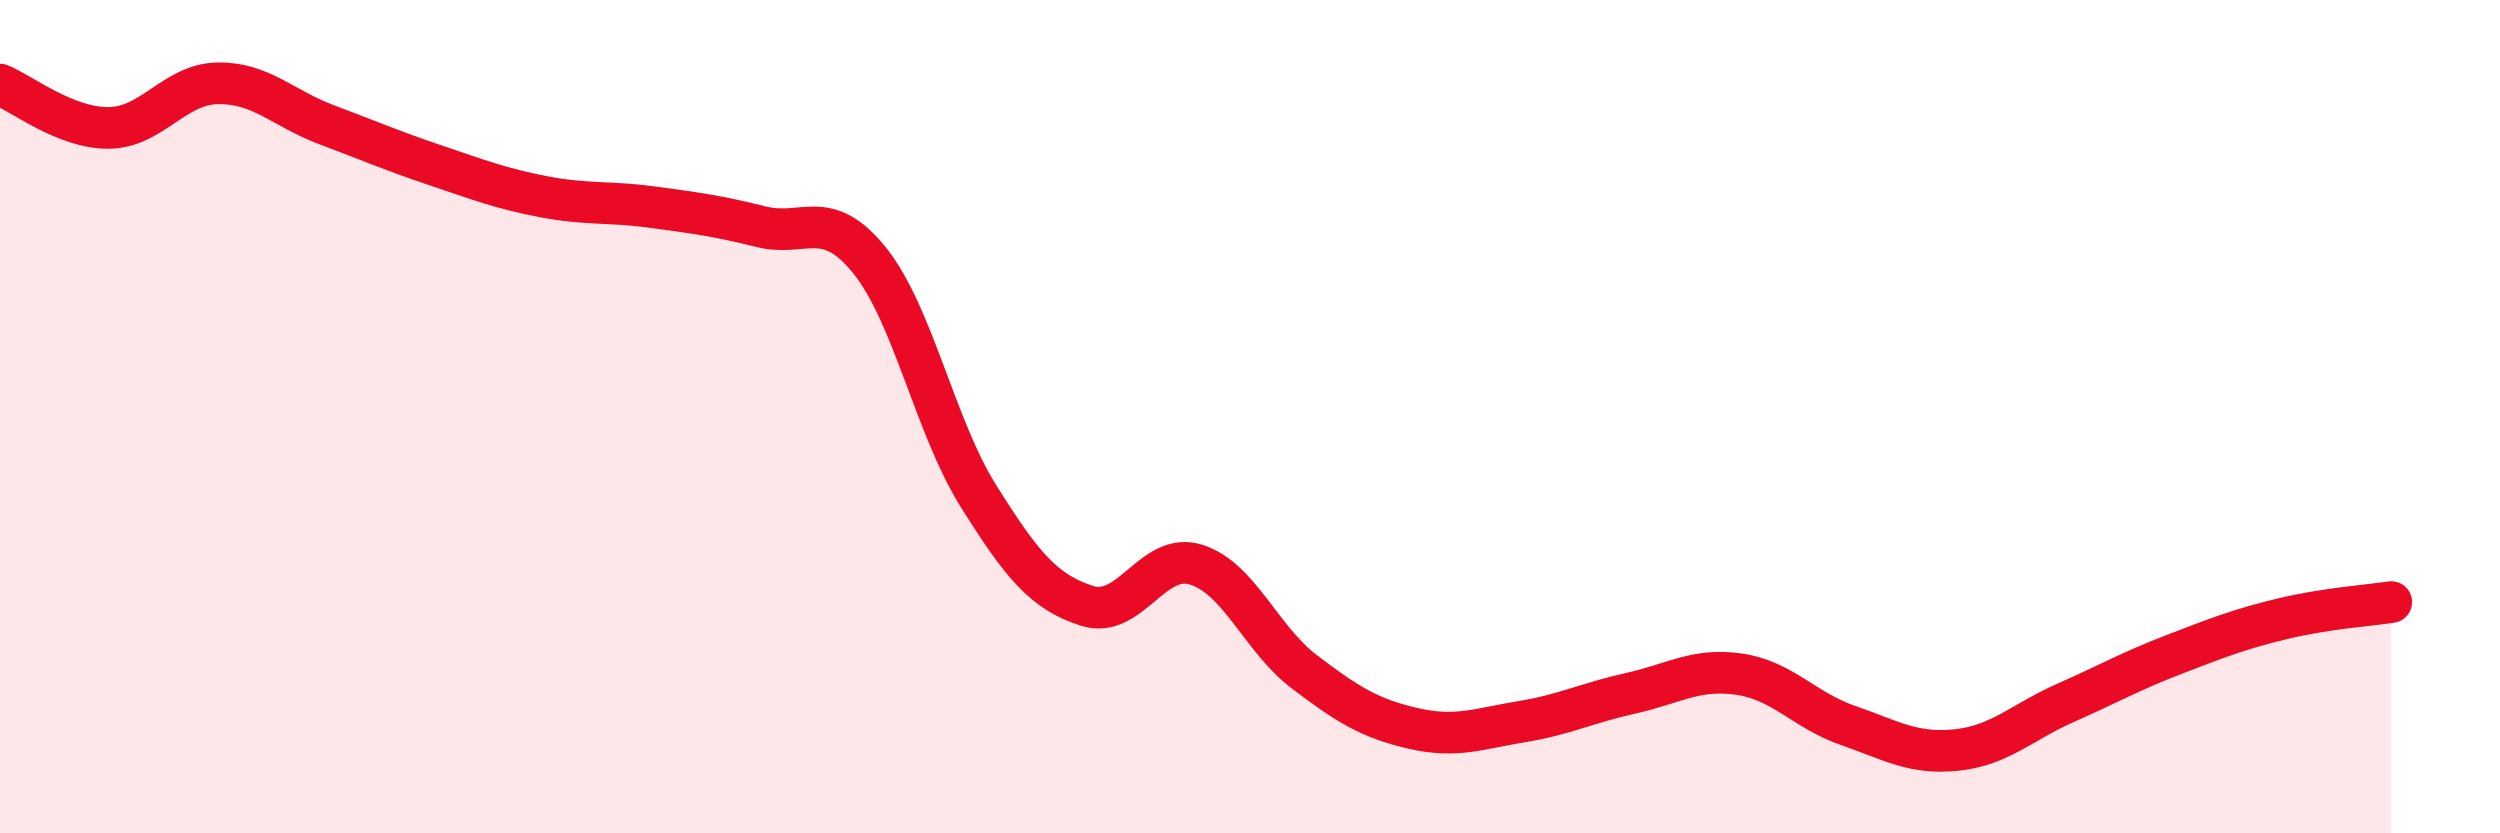
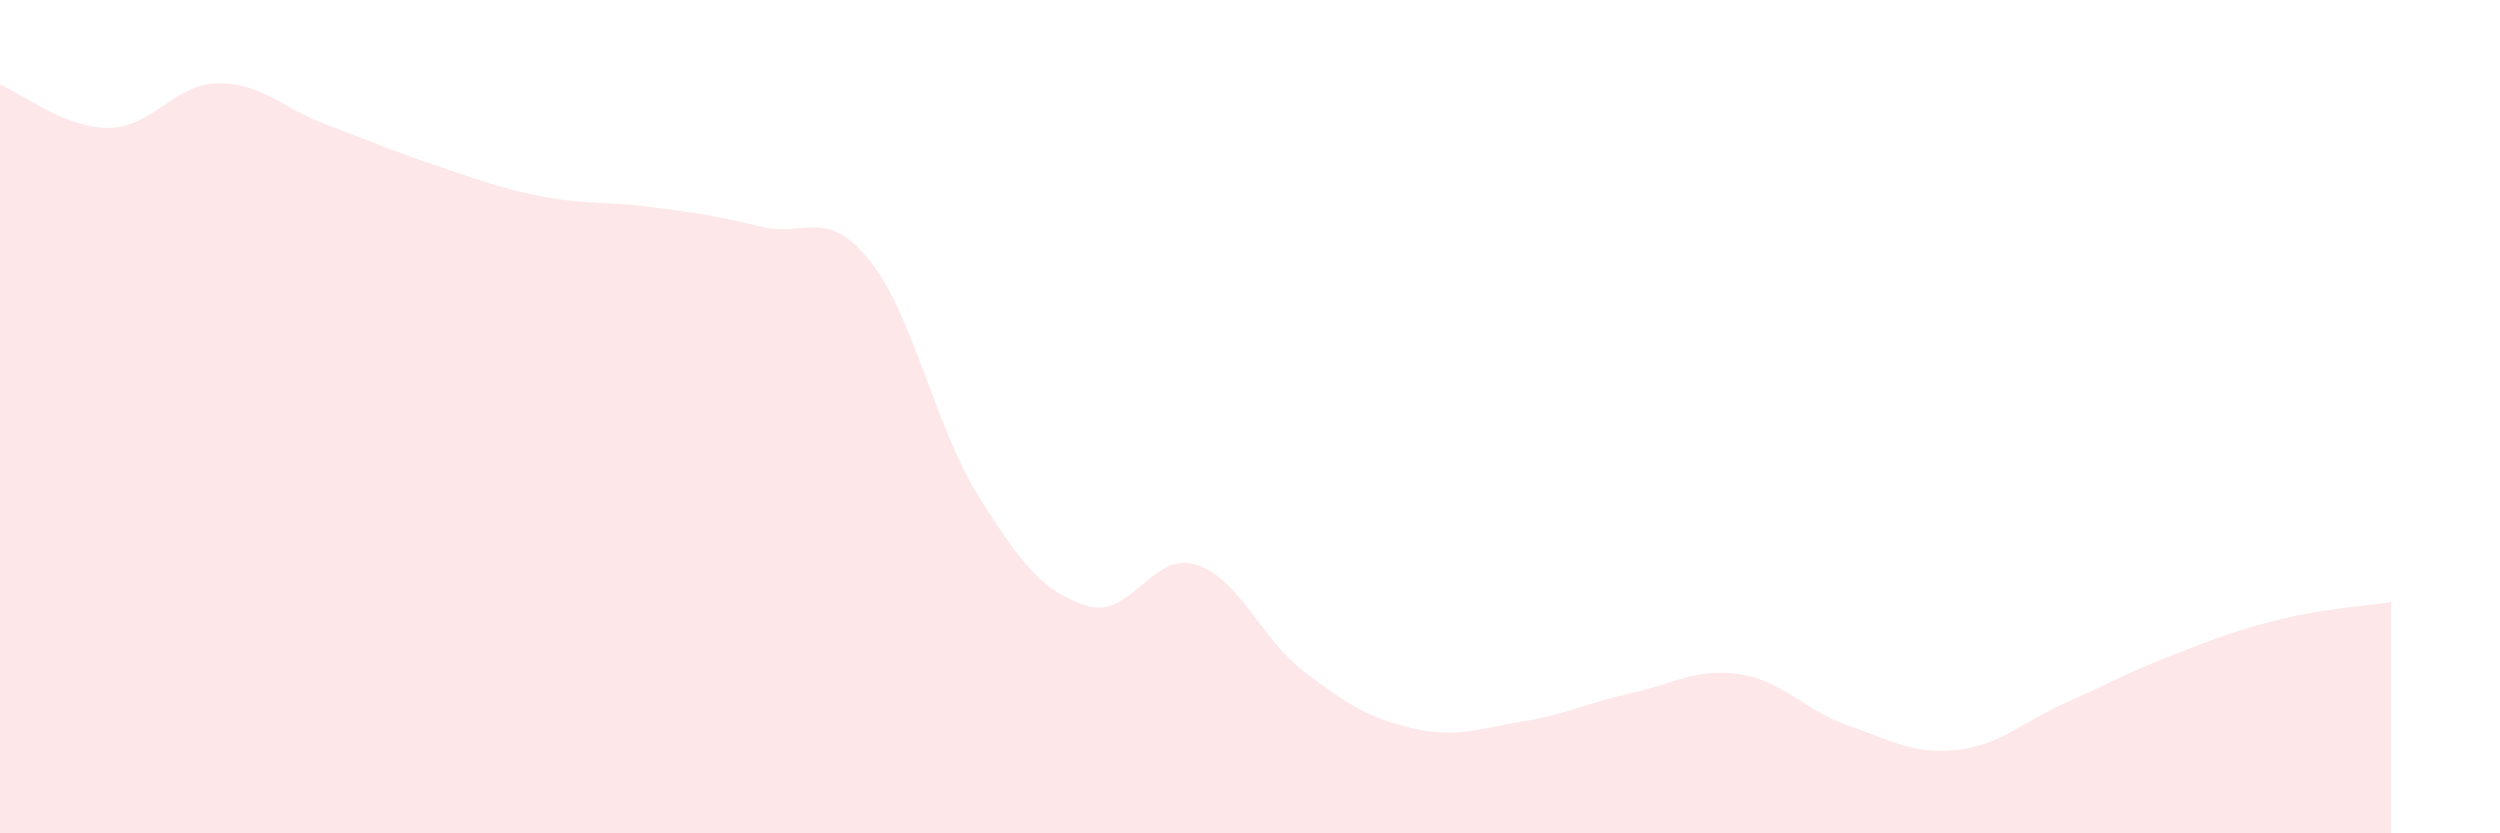
<svg xmlns="http://www.w3.org/2000/svg" width="60" height="20" viewBox="0 0 60 20">
  <path d="M 0,2.03 C 0.52,2.24 1.57,3.08 2.61,3.07 C 3.65,3.06 4.18,2.02 5.22,2 C 6.26,1.98 6.79,2.6 7.83,2.99 C 8.87,3.38 9.39,3.61 10.43,3.96 C 11.47,4.31 12,4.52 13.04,4.72 C 14.08,4.92 14.61,4.83 15.65,4.97 C 16.69,5.11 17.22,5.18 18.26,5.44 C 19.3,5.7 19.83,4.96 20.87,6.25 C 21.91,7.54 22.44,10.24 23.48,11.9 C 24.52,13.56 25.05,14.21 26.09,14.54 C 27.13,14.87 27.66,13.23 28.7,13.55 C 29.74,13.87 30.26,15.33 31.3,16.12 C 32.34,16.91 32.87,17.24 33.91,17.48 C 34.95,17.72 35.48,17.49 36.52,17.32 C 37.56,17.15 38.09,16.87 39.13,16.64 C 40.17,16.41 40.7,16.03 41.74,16.18 C 42.78,16.33 43.31,17.05 44.35,17.41 C 45.39,17.77 45.92,18.11 46.96,18 C 48,17.89 48.53,17.33 49.57,16.87 C 50.61,16.41 51.13,16.11 52.17,15.71 C 53.21,15.31 53.74,15.1 54.78,14.85 C 55.82,14.6 56.87,14.53 57.39,14.45L57.39 20L0 20Z" fill="#EB0A25" opacity="0.1" stroke-linecap="round" stroke-linejoin="round" />
-   <path d="M 0,2.03 C 0.52,2.24 1.57,3.08 2.61,3.07 C 3.65,3.06 4.18,2.02 5.22,2 C 6.26,1.98 6.79,2.6 7.83,2.99 C 8.87,3.38 9.39,3.61 10.43,3.96 C 11.47,4.31 12,4.52 13.04,4.72 C 14.08,4.92 14.61,4.83 15.65,4.97 C 16.69,5.11 17.22,5.18 18.26,5.44 C 19.3,5.7 19.83,4.96 20.87,6.25 C 21.91,7.54 22.44,10.24 23.48,11.9 C 24.52,13.56 25.05,14.21 26.09,14.54 C 27.13,14.87 27.66,13.23 28.7,13.55 C 29.74,13.87 30.26,15.33 31.3,16.12 C 32.34,16.91 32.87,17.24 33.91,17.48 C 34.95,17.72 35.48,17.49 36.52,17.32 C 37.56,17.15 38.09,16.87 39.13,16.64 C 40.17,16.41 40.7,16.03 41.74,16.18 C 42.78,16.33 43.31,17.05 44.35,17.41 C 45.39,17.77 45.92,18.11 46.96,18 C 48,17.89 48.53,17.33 49.57,16.87 C 50.61,16.41 51.13,16.11 52.17,15.71 C 53.21,15.31 53.74,15.1 54.78,14.85 C 55.82,14.6 56.87,14.53 57.39,14.45" stroke="#EB0A25" stroke-width="1" fill="none" stroke-linecap="round" stroke-linejoin="round" />
</svg>